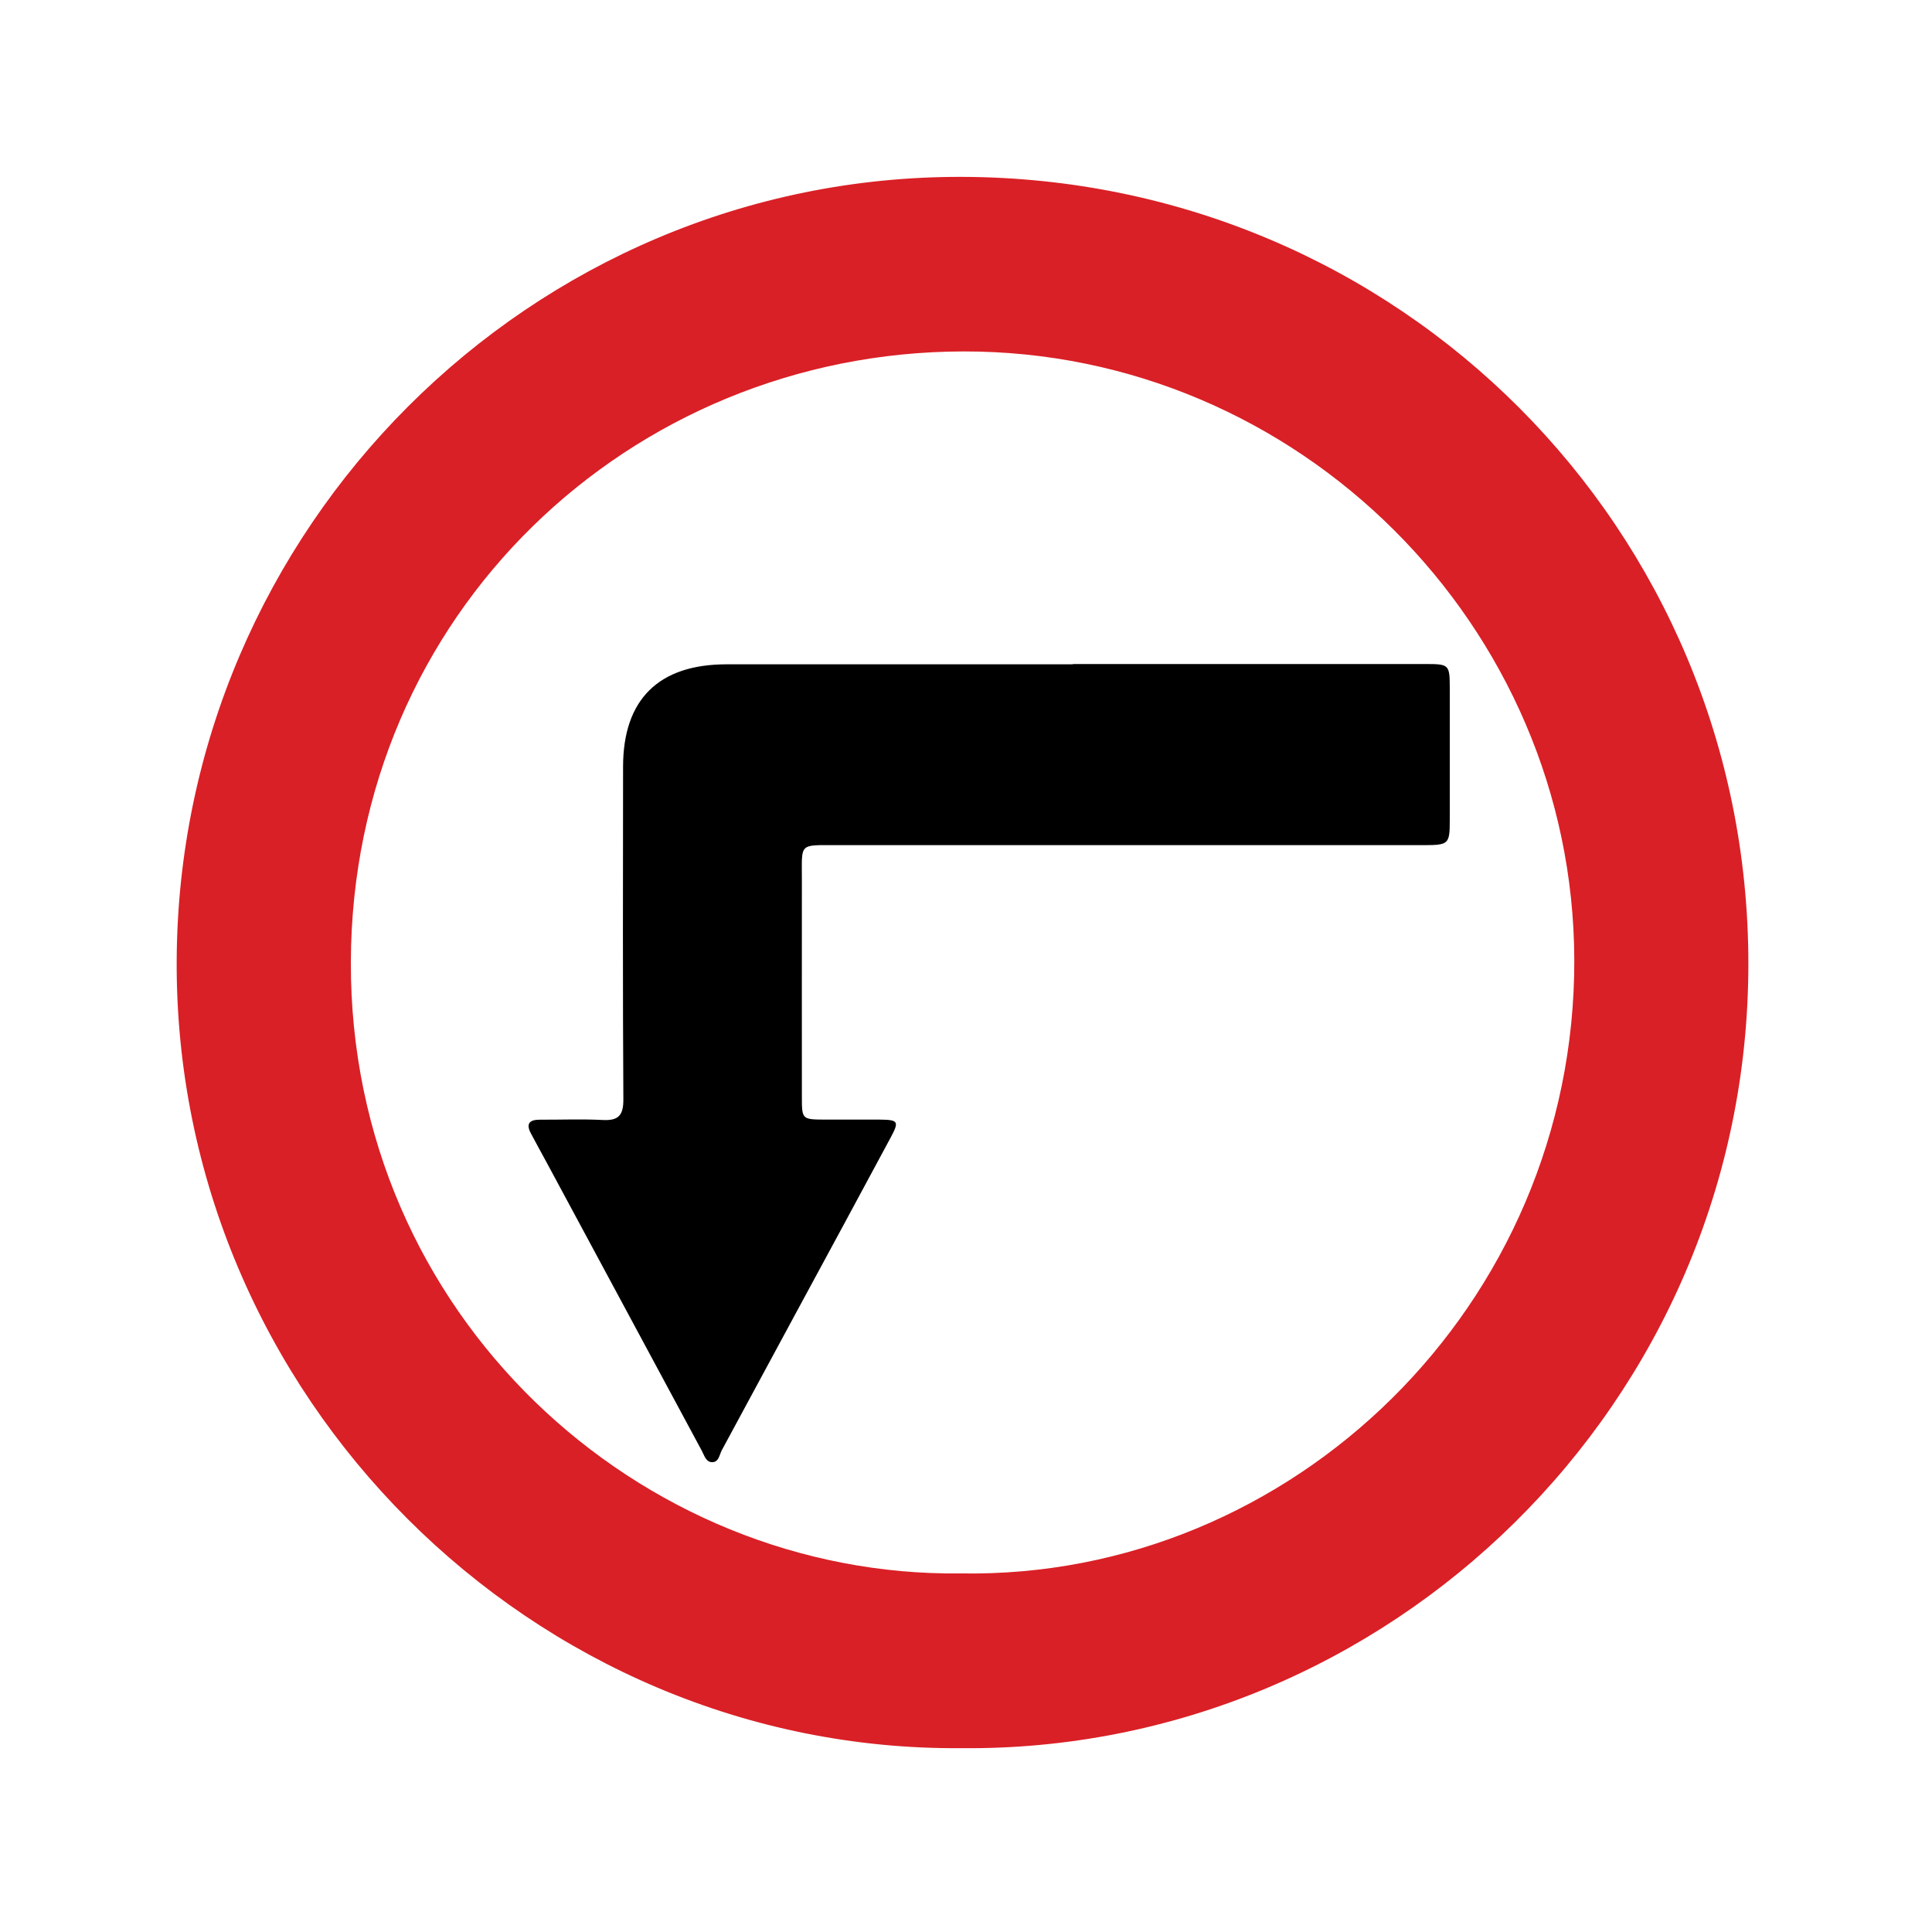
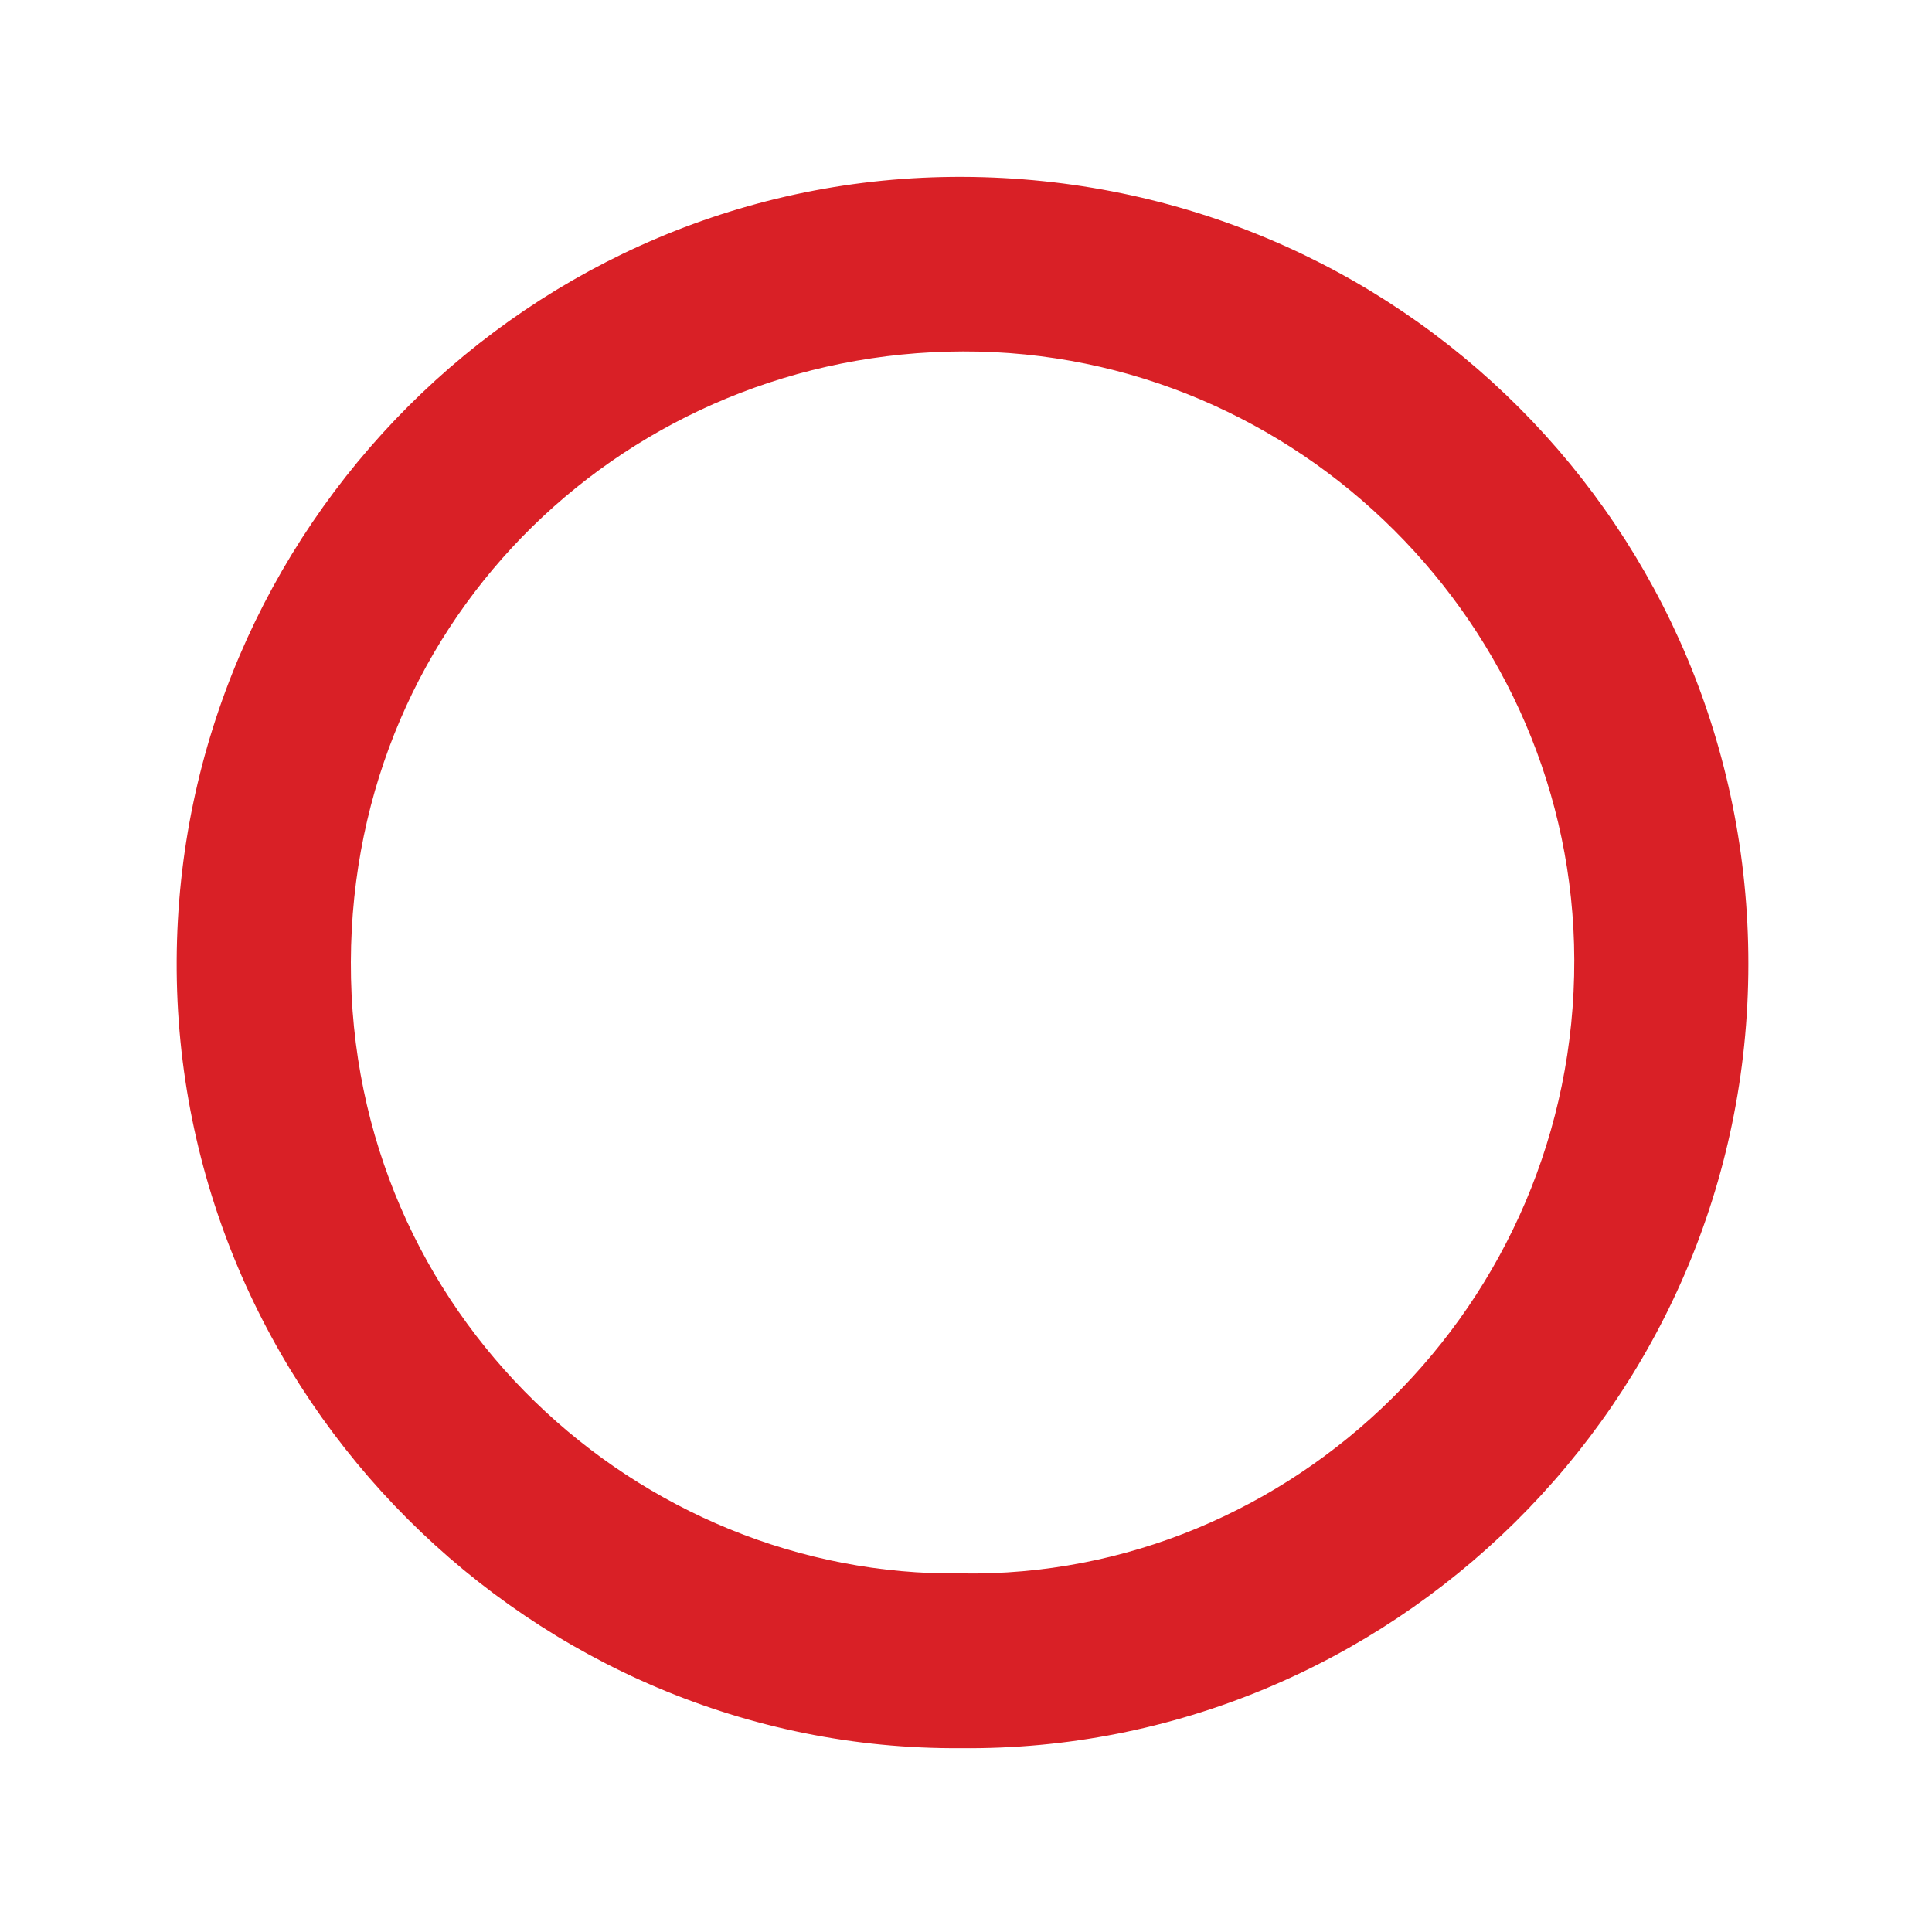
<svg xmlns="http://www.w3.org/2000/svg" id="uuid-a1851e88-e80e-425d-bcd0-d9715b1f2ef3" width="200" height="200" viewBox="0 0 200 200">
  <defs>
    <style>.uuid-658f16c9-82ce-4c9c-9a22-1670618e1870{fill:#d92026;}</style>
  </defs>
  <path class="uuid-658f16c9-82ce-4c9c-9a22-1670618e1870" d="m99.46,180.97c-44.24.32-81.38-36.39-81.17-81.54.21-44.69,36.62-81.27,81.34-81.12,45.22.15,81.38,36.45,81.36,81.48-.01,45.54-37.35,81.63-81.54,81.18Zm.02-18.09c34.24.58,63.58-27.74,63.49-63.52-.09-34.57-28.57-63.05-63.26-62.98-34.47.07-63.28,27.18-63.39,63.2-.11,36.55,29.85,63.72,63.16,63.3Z" />
-   <path d="m111.05,68.74c12.19,0,24.39,0,36.58,0,2.37,0,2.44.08,2.45,2.42,0,4.57,0,9.13,0,13.7,0,2.52-.1,2.62-2.65,2.63-20.24,0-40.49,0-60.73,0-4.09,0-3.68-.28-3.69,3.69-.01,7.45,0,14.9,0,22.35,0,2.36.01,2.36,2.43,2.37,1.86,0,3.72-.01,5.59,0,1.97.02,2.08.17,1.16,1.88-3.21,5.98-6.44,11.94-9.67,17.91-2.6,4.81-5.19,9.62-7.79,14.42-.27.49-.31,1.31-1.08,1.25-.59-.05-.75-.72-1-1.18-5.35-9.94-10.7-19.88-16.05-29.82-.54-1-1.1-2-1.63-3.01-.54-1-.2-1.44.91-1.44,2.16.01,4.33-.08,6.49.03,1.65.09,2.17-.47,2.16-2.14-.07-11.47-.04-22.95-.03-34.42,0-6.97,3.68-10.61,10.71-10.61,11.95,0,23.91,0,35.86,0Z" />
</svg>